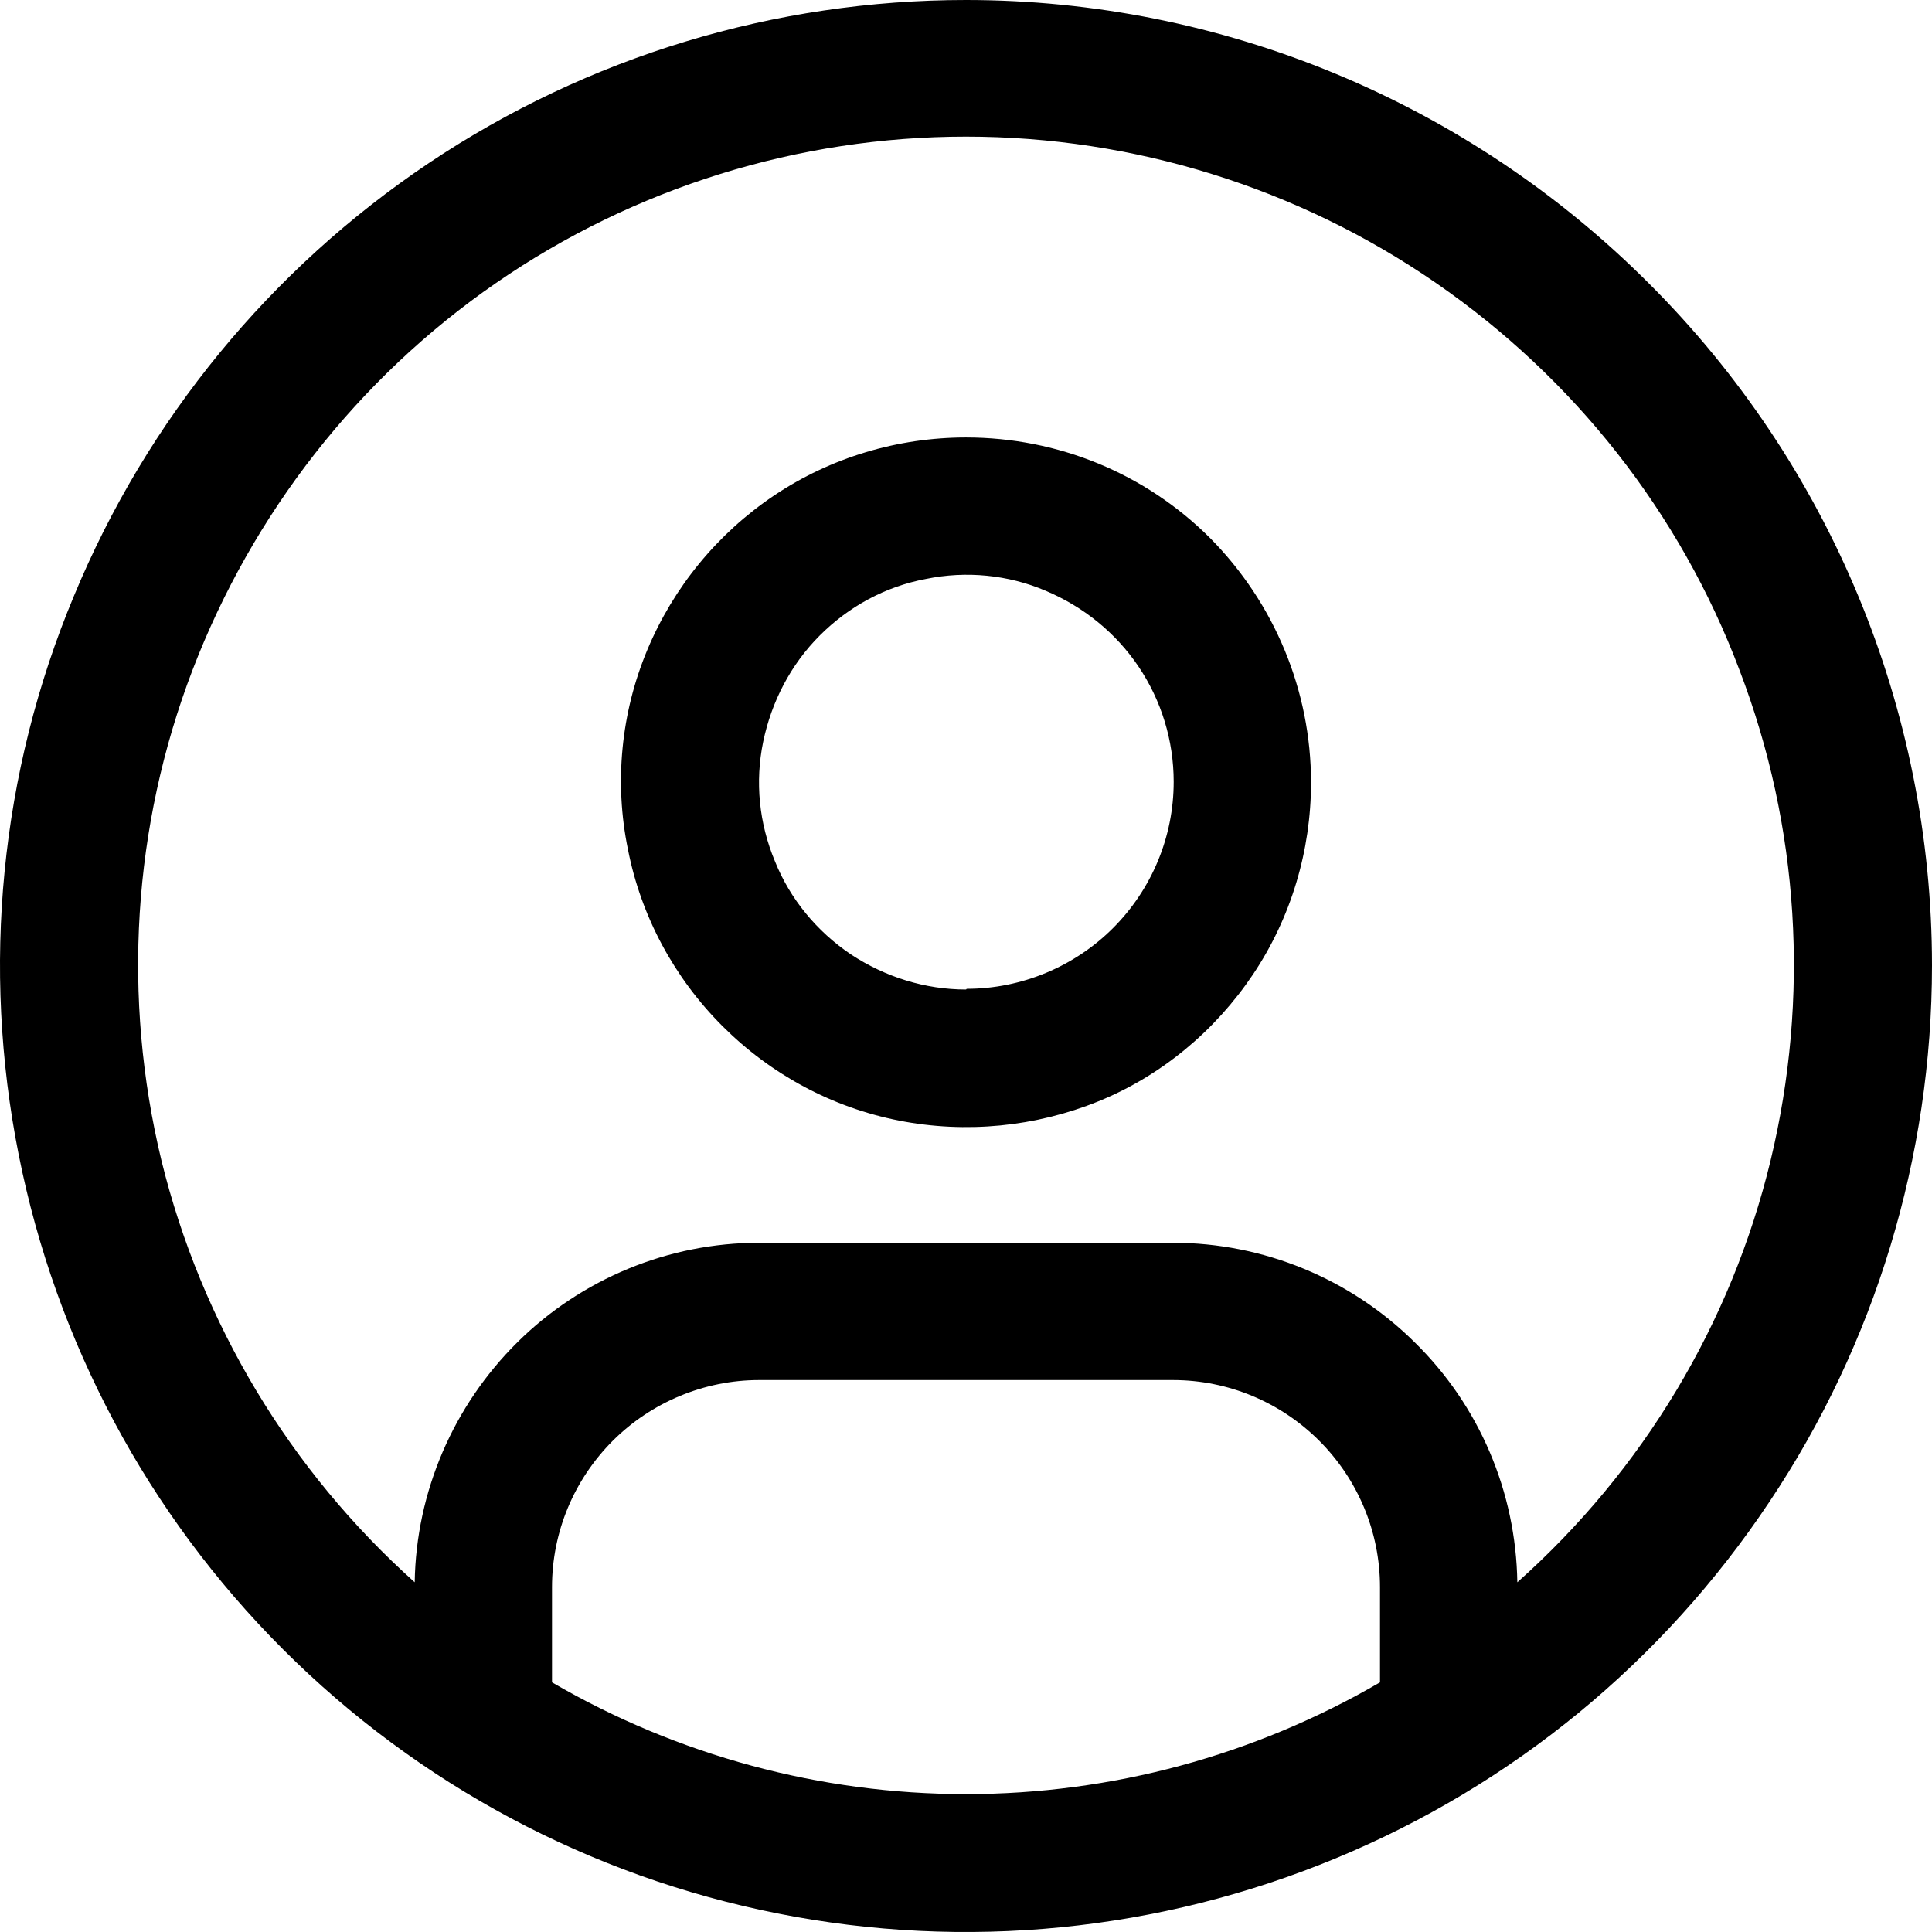
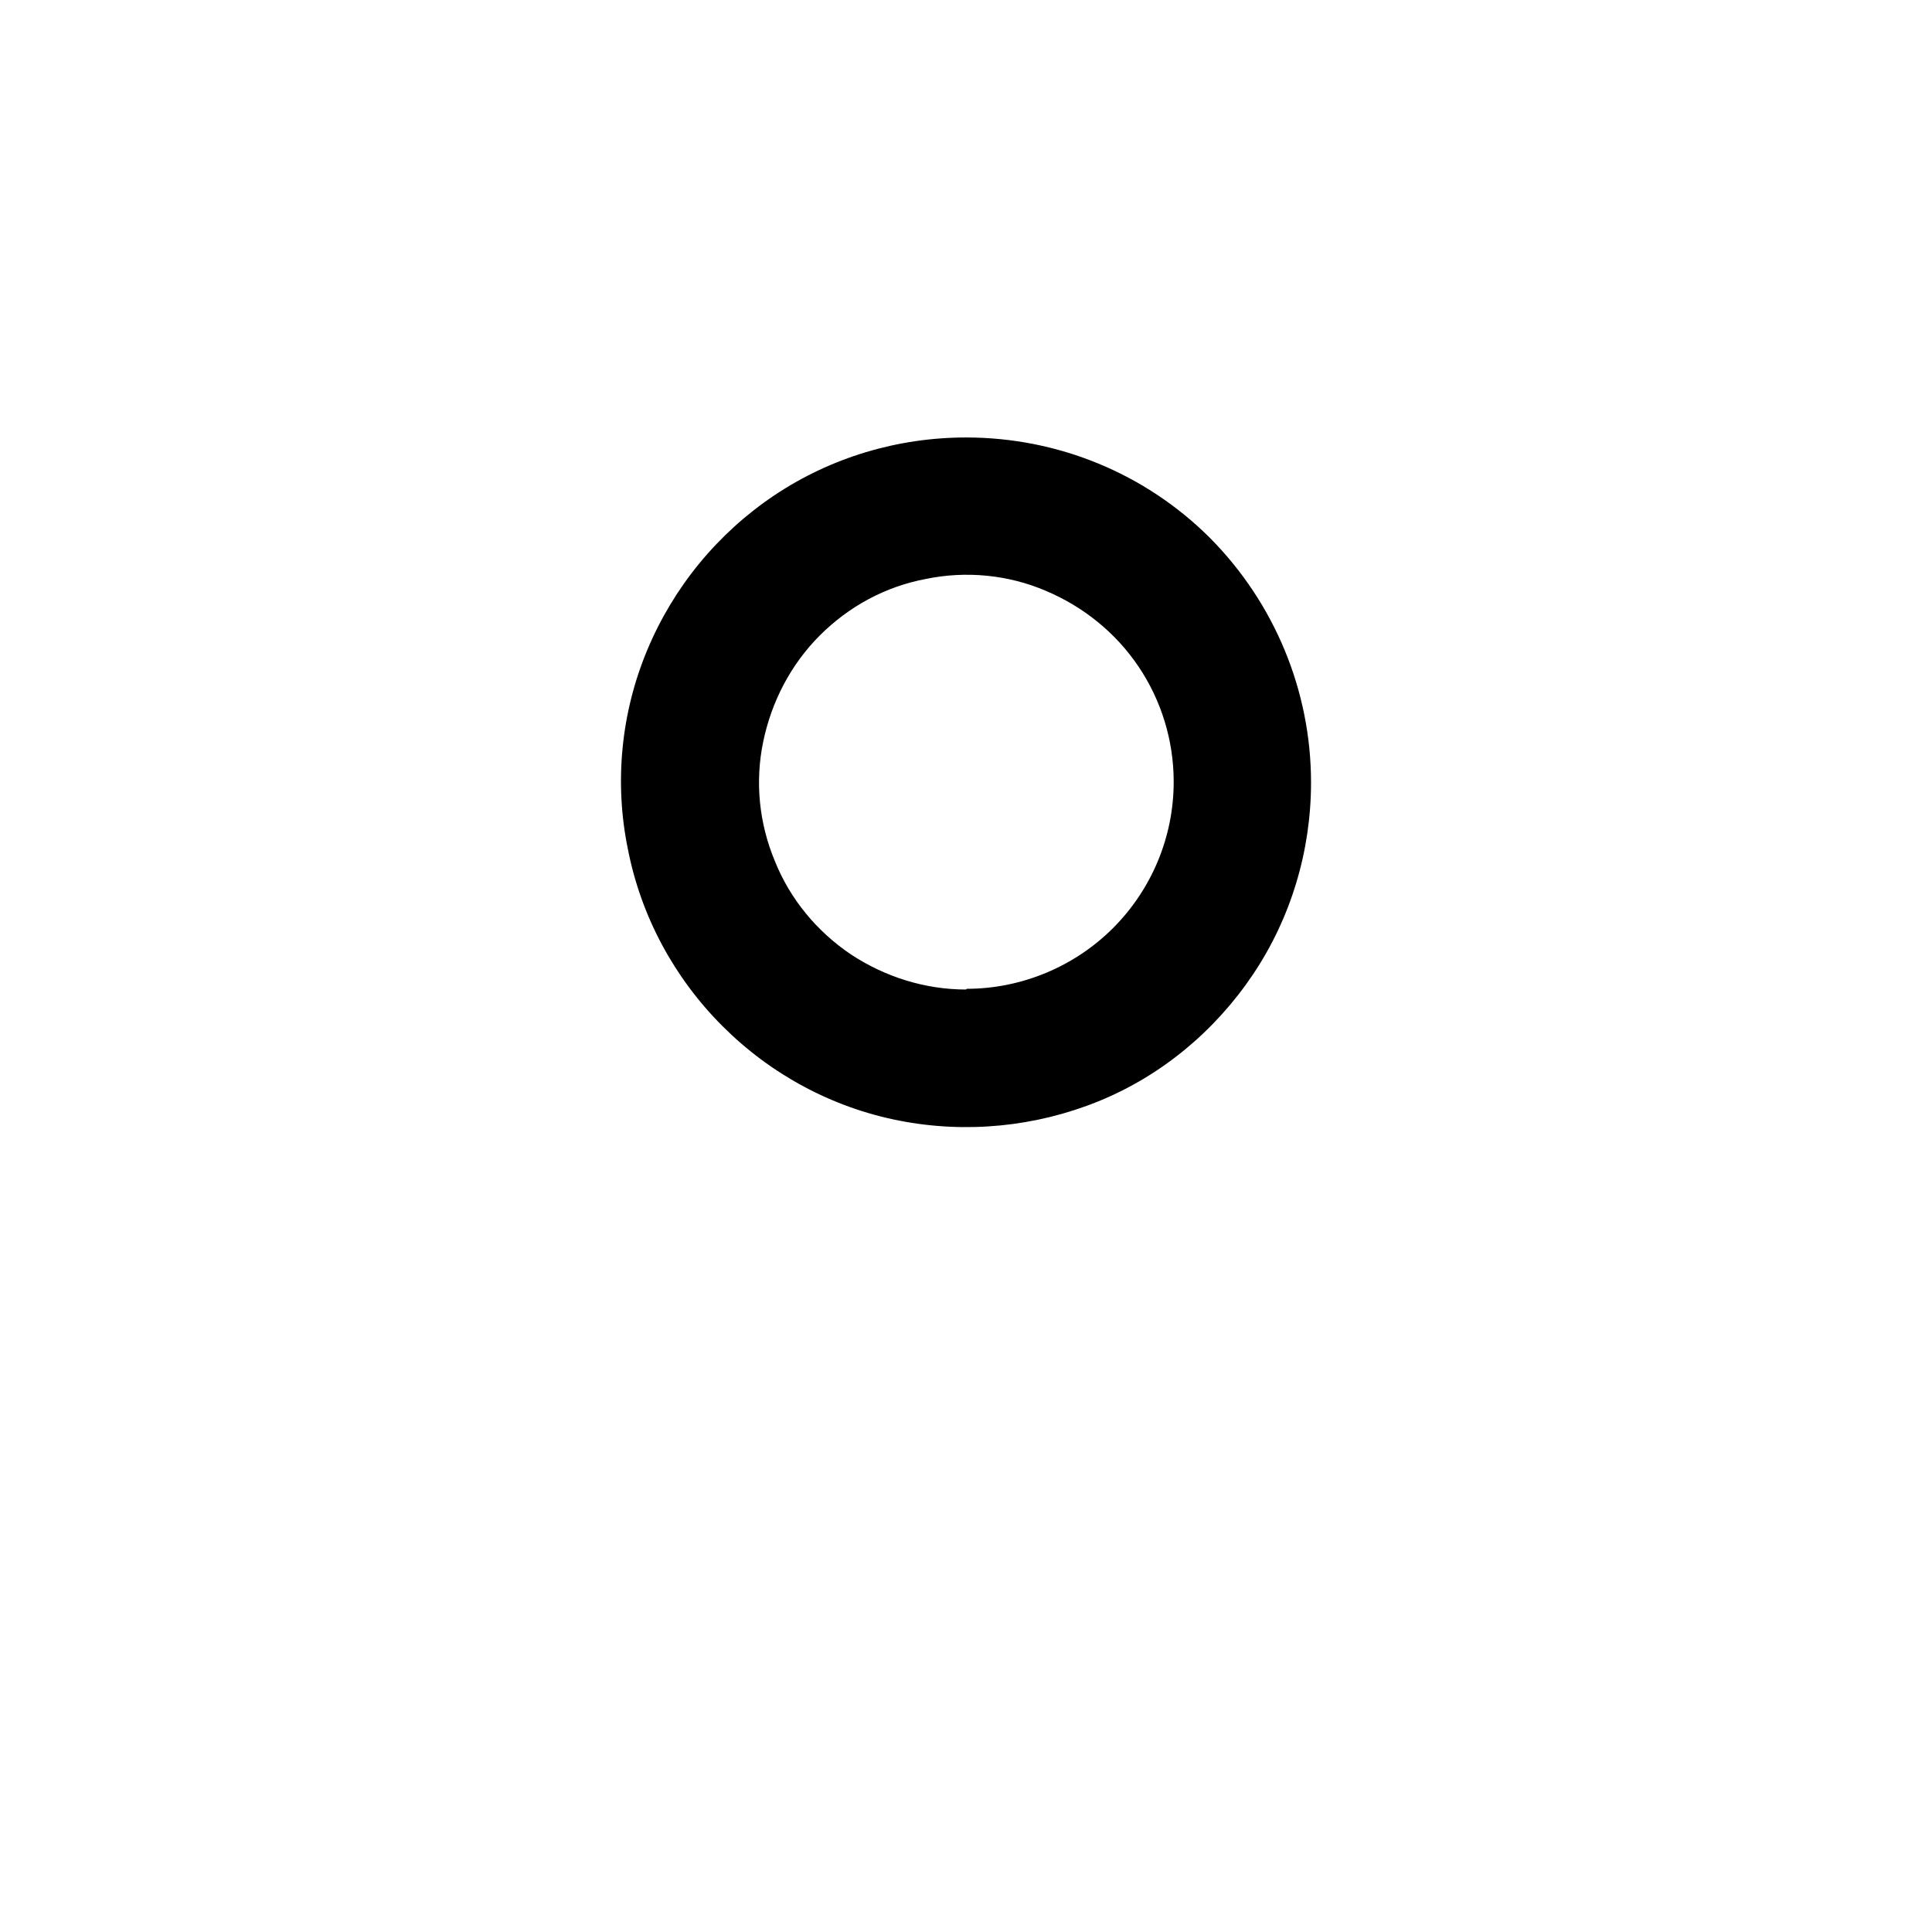
<svg xmlns="http://www.w3.org/2000/svg" width="46" height="46" viewBox="0 0 46 46" fill="none">
-   <path d="M23 0C18.45 0 13.998 1.347 10.219 3.877C6.441 6.408 3.5 9.989 1.758 14.195C0.001 18.401 -0.443 23.034 0.444 27.487C1.331 31.956 3.516 36.047 6.736 39.267C9.956 42.487 14.047 44.672 18.515 45.559C22.984 46.447 27.6 45.987 31.806 44.245C36.012 42.504 39.593 39.563 42.123 35.767C44.653 31.988 46 27.536 46 22.985C46 16.89 43.569 11.041 39.248 6.736C34.944 2.432 29.095 0 23 0ZM13.143 40.056V37.788C13.143 36.474 13.669 35.225 14.589 34.305C15.509 33.385 16.774 32.859 18.072 32.859H27.929C29.243 32.859 30.492 33.385 31.412 34.305C32.332 35.225 32.857 36.474 32.857 37.788V40.056C29.867 41.797 26.467 42.717 23 42.717C19.534 42.717 16.133 41.797 13.143 40.056ZM36.127 37.673C36.094 35.521 35.223 33.467 33.679 31.956C32.151 30.444 30.081 29.59 27.929 29.59H18.072C15.92 29.59 13.85 30.444 12.322 31.956C10.794 33.467 9.907 35.521 9.874 37.673C6.901 35.012 4.798 31.512 3.845 27.635C2.908 23.757 3.155 19.683 4.584 15.953C6.013 12.224 8.527 9.003 11.813 6.736C15.098 4.469 19.008 3.253 23 3.253C26.992 3.253 30.902 4.469 34.188 6.736C37.474 9.003 40.004 12.207 41.416 15.953C42.846 19.683 43.092 23.757 42.156 27.635C41.219 31.512 39.117 35.012 36.127 37.673Z" fill="black" />
  <path d="M23.001 10.416C21.374 10.416 19.781 10.893 18.433 11.796C17.086 12.7 16.035 13.981 15.411 15.476C14.786 16.971 14.622 18.631 14.951 20.224C15.263 21.818 16.051 23.28 17.201 24.43C18.351 25.581 19.814 26.369 21.407 26.681C23.001 26.994 24.66 26.829 26.155 26.221C27.65 25.613 28.931 24.546 29.835 23.198C30.738 21.851 31.215 20.257 31.215 18.631C31.215 16.446 30.344 14.359 28.816 12.815C27.272 11.27 25.186 10.416 23.001 10.416V10.416ZM23.001 23.56C22.031 23.56 21.078 23.264 20.257 22.722C19.452 22.18 18.811 21.407 18.45 20.504C18.072 19.6 17.974 18.614 18.171 17.662C18.368 16.709 18.828 15.821 19.518 15.131C20.208 14.441 21.078 13.965 22.048 13.784C23.001 13.587 24.003 13.685 24.89 14.063C25.793 14.441 26.566 15.066 27.108 15.871C27.65 16.676 27.945 17.629 27.945 18.614C27.945 19.929 27.42 21.177 26.5 22.098C25.58 23.018 24.315 23.543 23.017 23.543L23.001 23.56Z" fill="black" />
</svg>